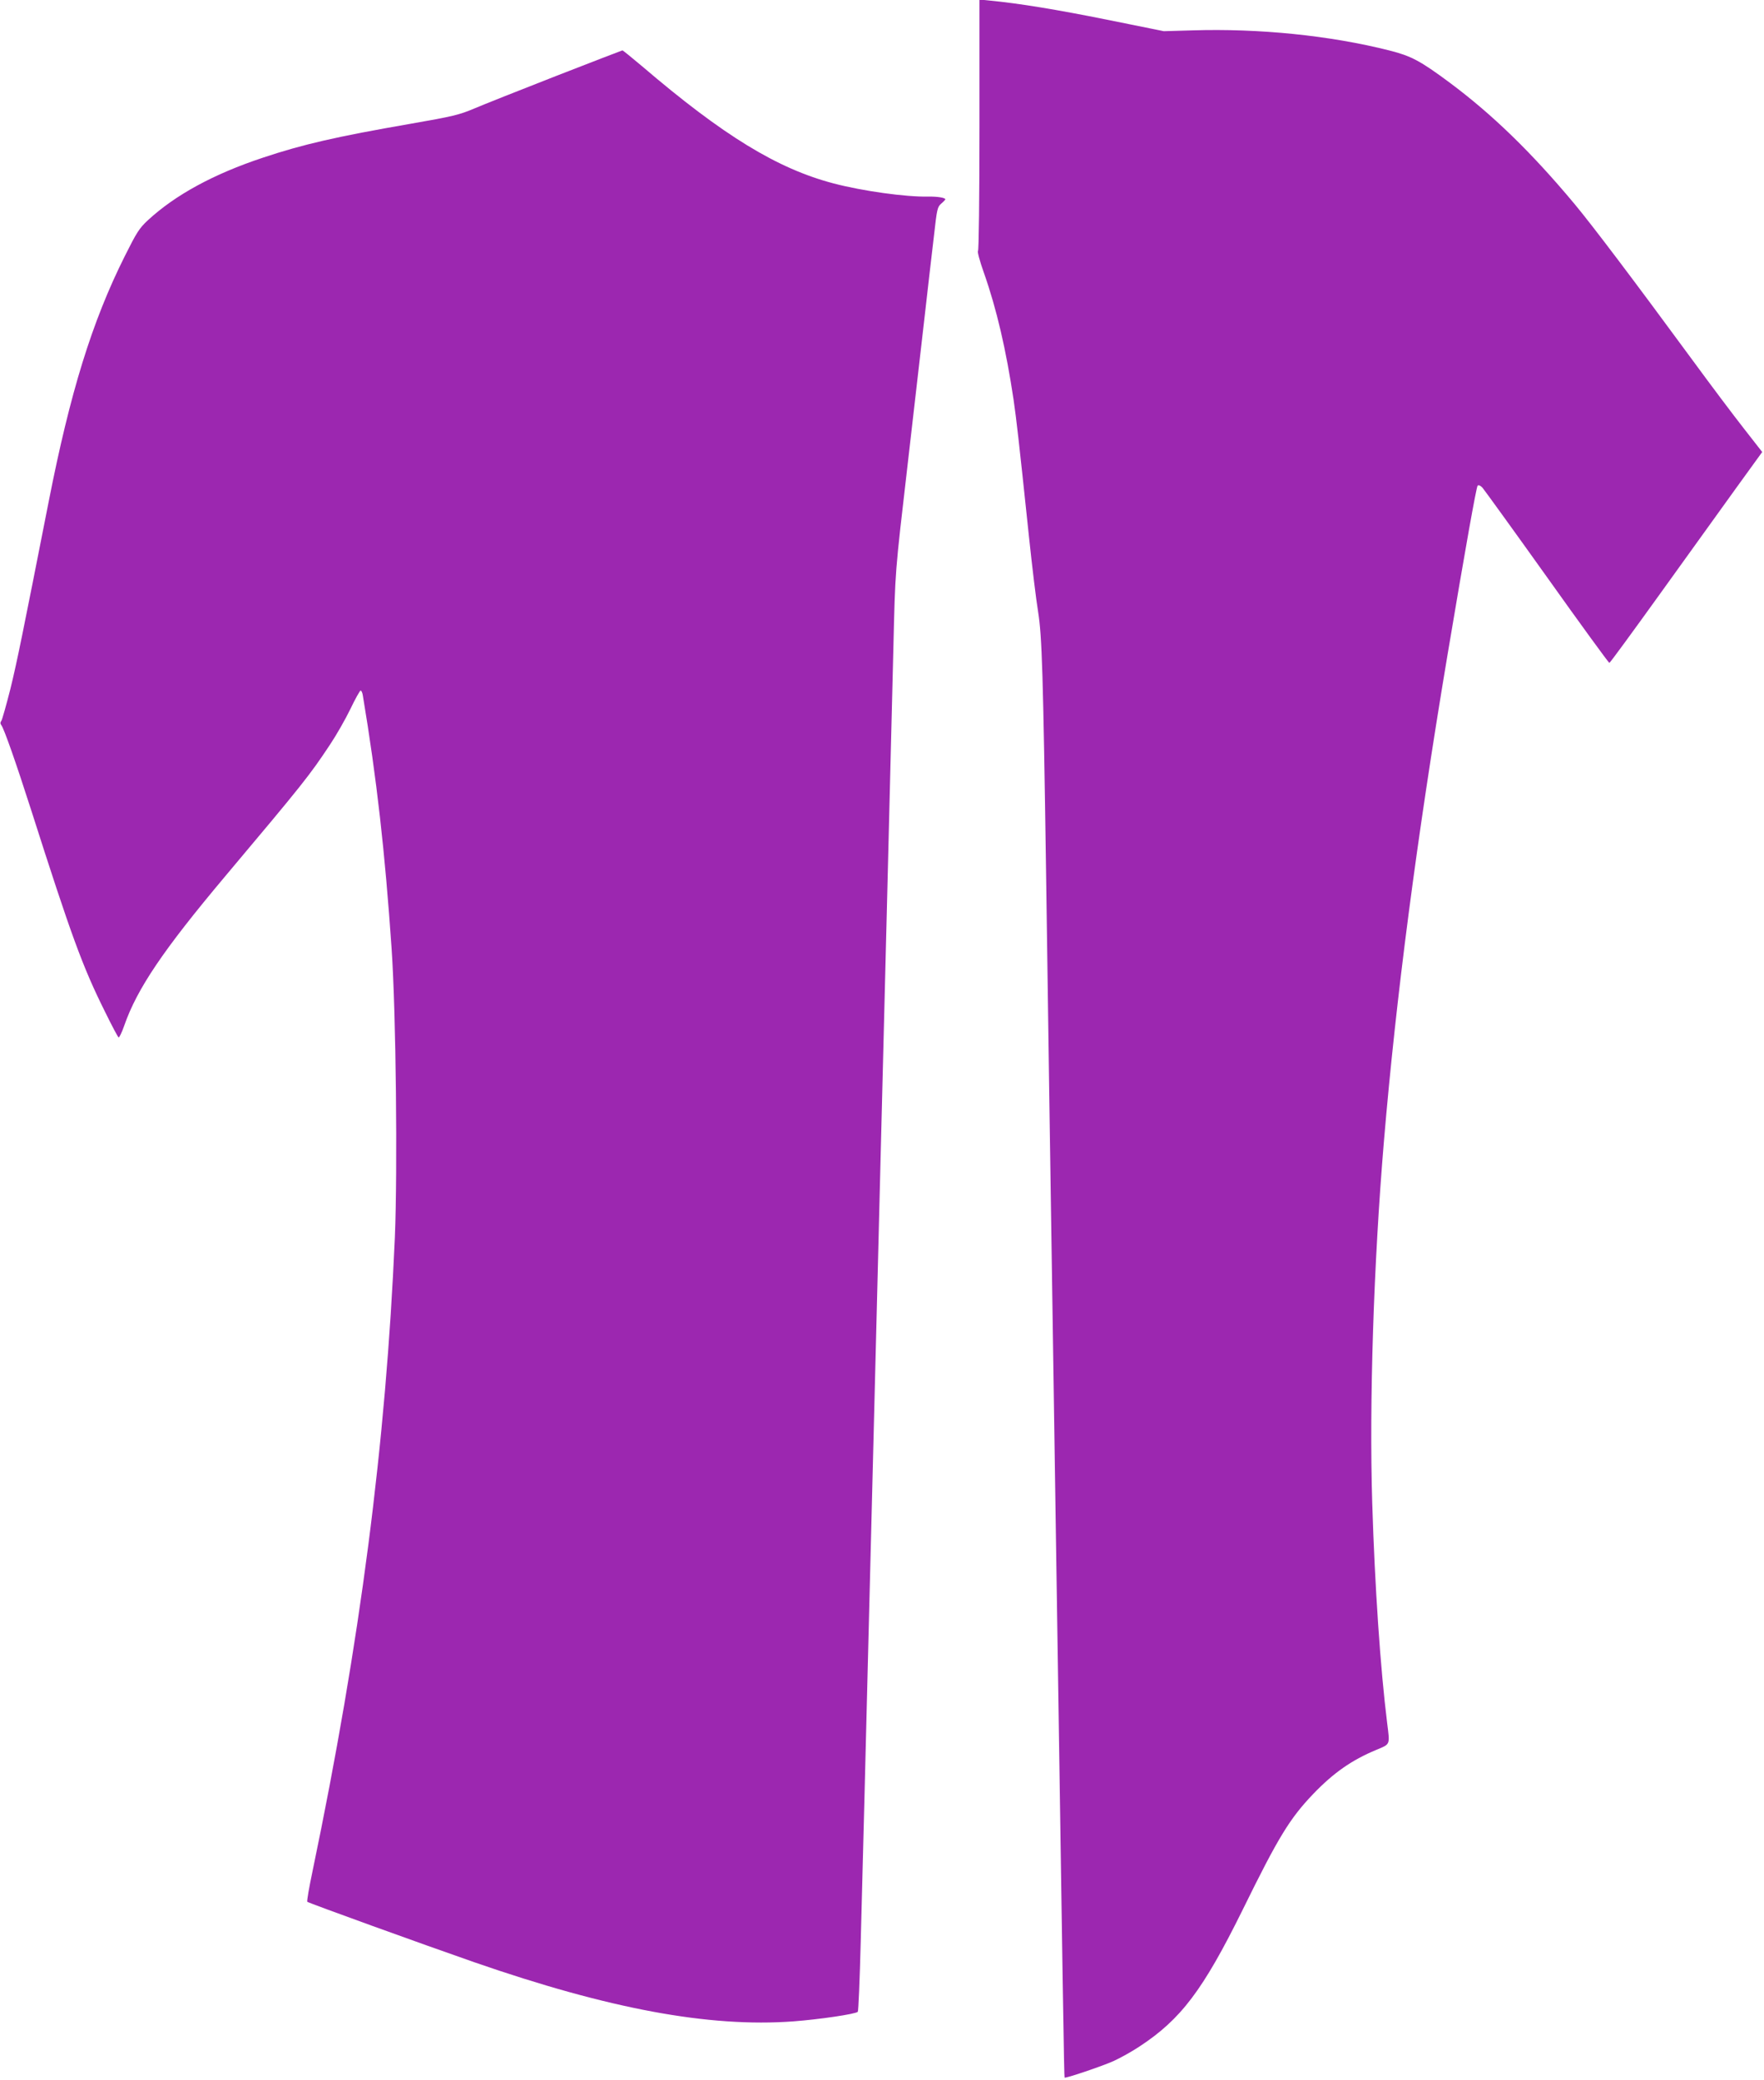
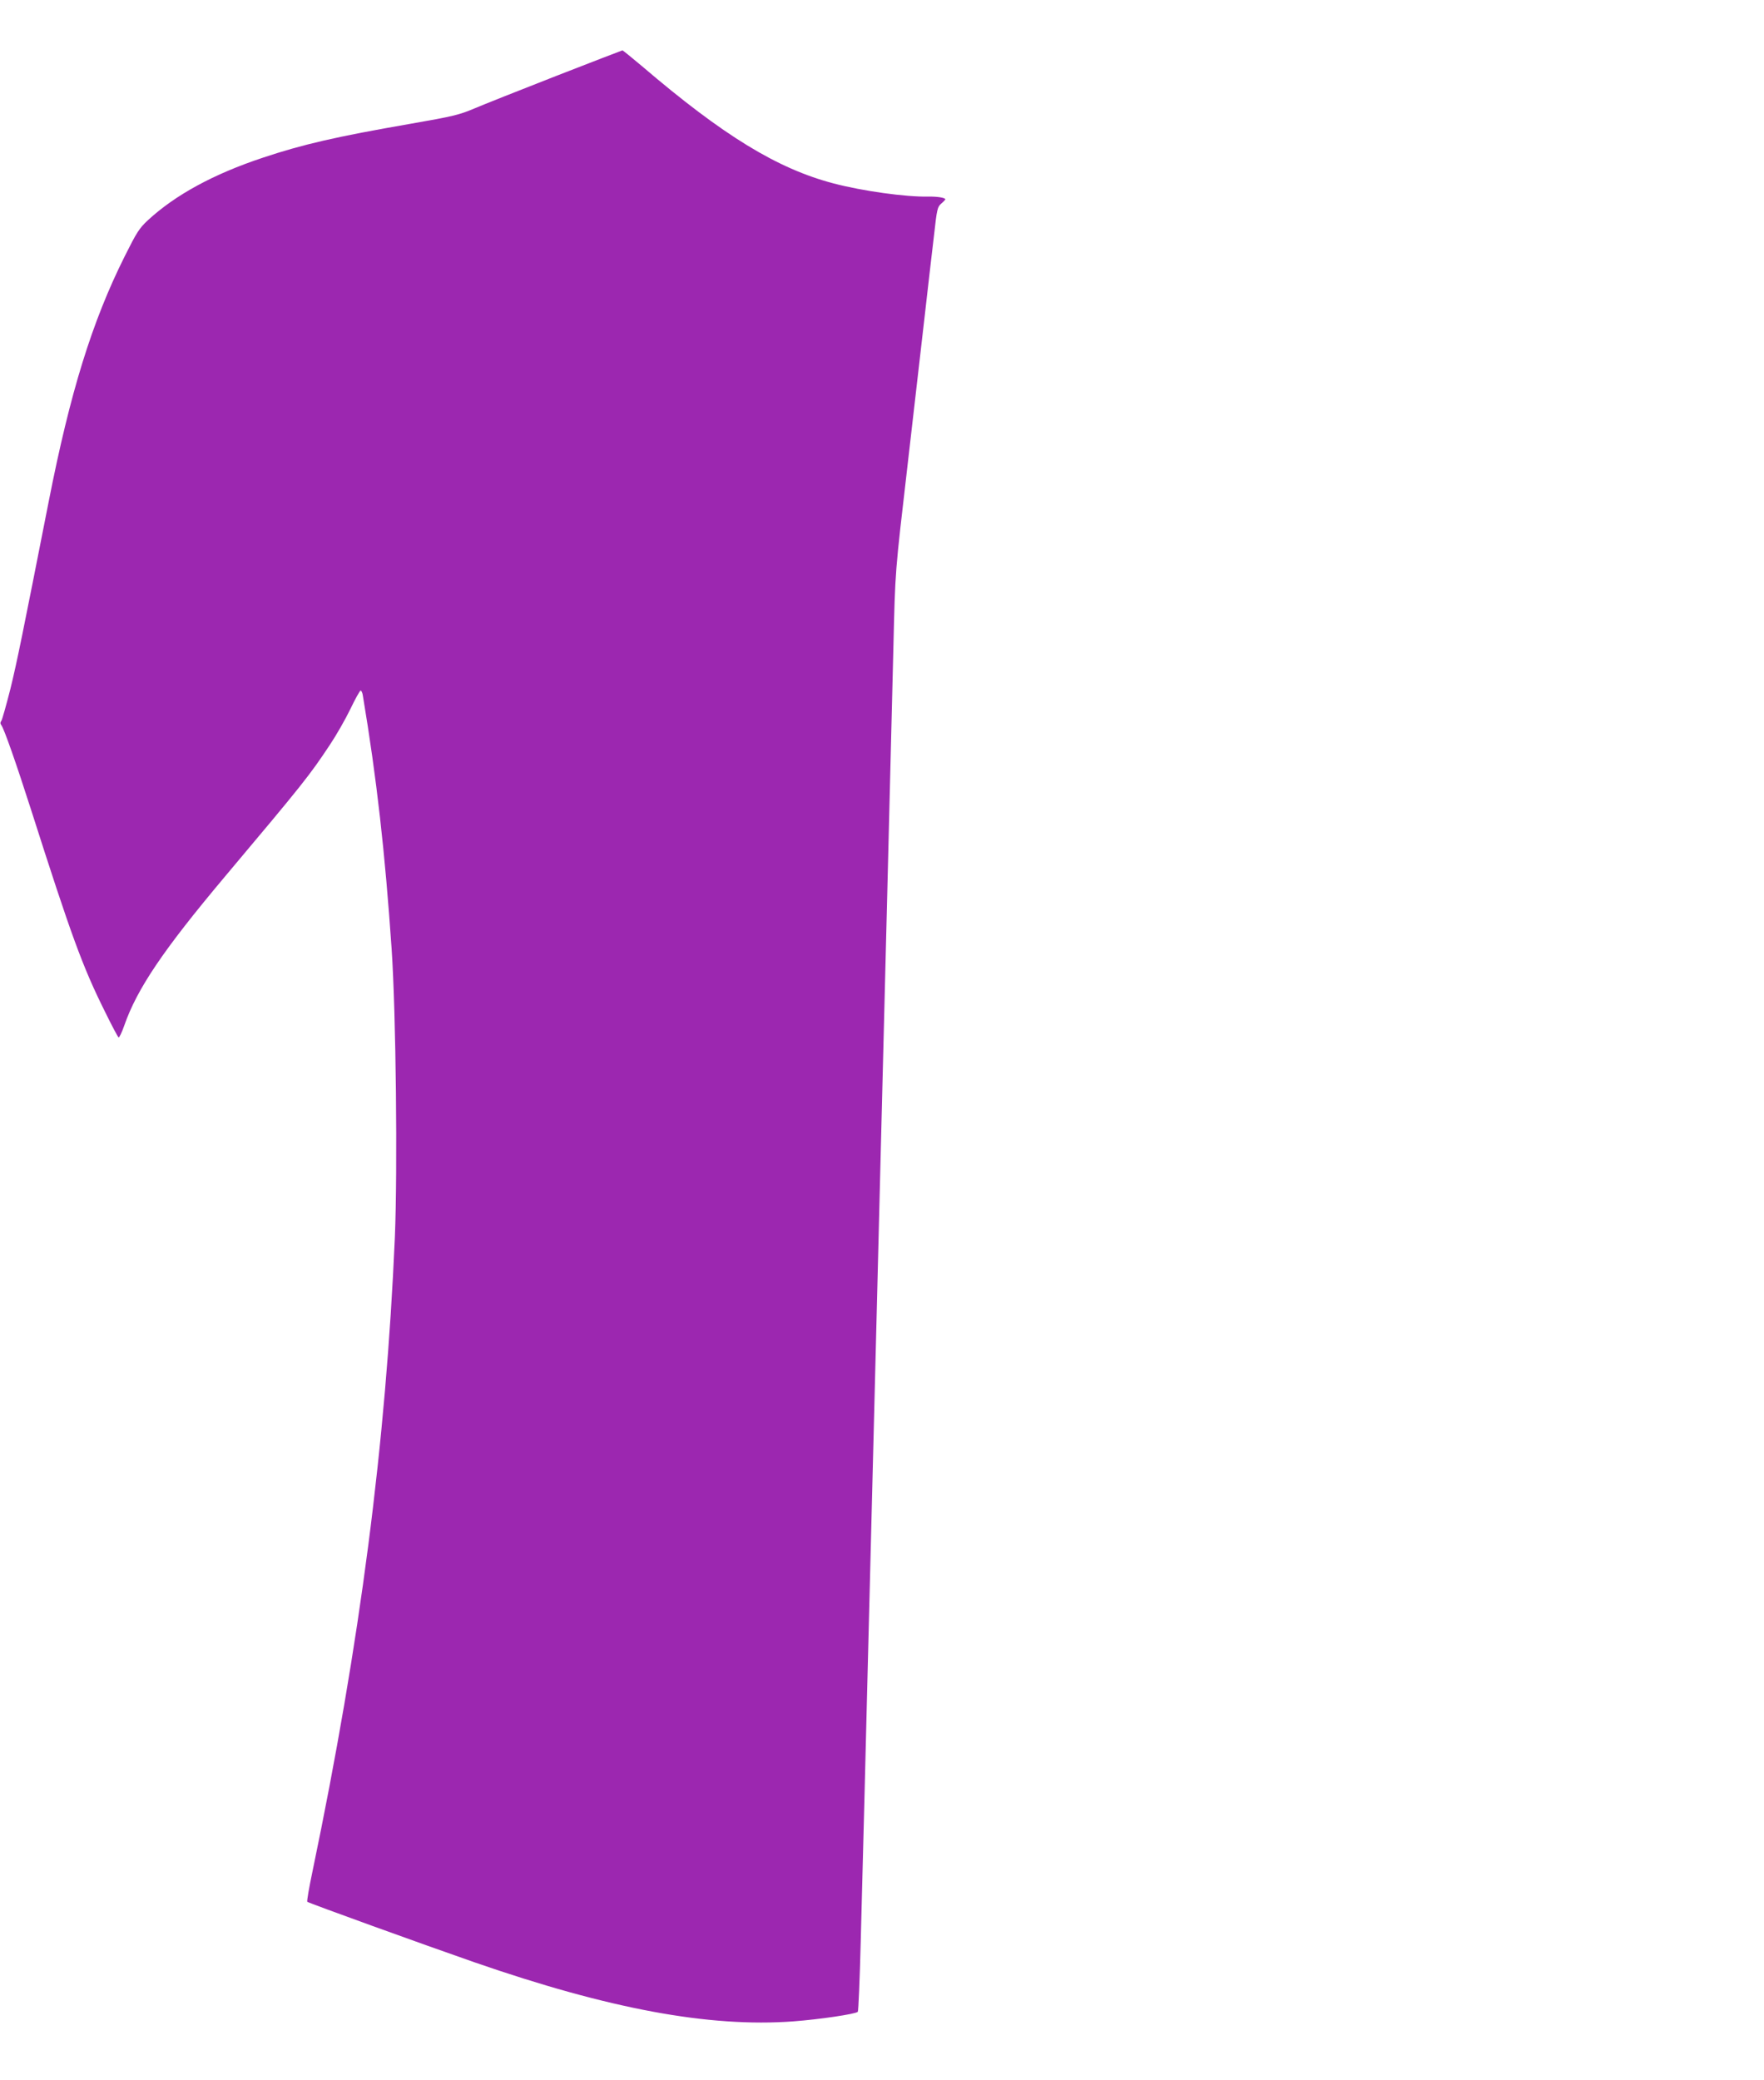
<svg xmlns="http://www.w3.org/2000/svg" version="1.0" width="1086pt" height="1280pt" viewBox="0 0 1086 1280" preserveAspectRatio="xMidYMid meet">
  <g transform="translate(0,1280) scale(0.1,-0.1)" fill="#9c27b0" stroke="none">
-     <path d="M6030 12032 c0 -459 -4 -773 -9 -777 -5 -3 11 -63 36 -133 79 -224 137 -475 183 -782 19 -134 29 -218 95 -845 19 -181 44 -388 56 -460 24 -150 31 -375 49 -1600 6 -412 15 -1040 20 -1395 12 -769 26 -1726 40 -2650 44 -2922 51 -3374 54 -3377 6 -6 233 71 302 102 41 19 112 58 157 88 257 168 393 348 637 842 221 450 290 562 435 714 124 129 236 208 388 271 88 37 84 28 67 165 -42 337 -76 841 -92 1356 -19 619 9 1473 72 2224 75 889 201 1854 390 2985 111 662 179 1043 187 1051 6 6 18 0 30 -13 11 -13 190 -260 397 -550 207 -291 380 -528 384 -528 4 0 145 193 314 428 169 235 379 527 467 649 l160 221 -114 146 c-62 79 -205 269 -317 422 -363 494 -614 826 -724 958 -267 320 -508 553 -770 748 -182 135 -236 163 -369 197 -367 93 -806 137 -1215 124 l-175 -5 -351 71 c-309 62 -538 100 -726 118 l-58 6 0 -771z" />
-     <path d="M3420 12331 c-223 -87 -449 -177 -503 -200 -87 -37 -131 -48 -385 -92 -467 -81 -669 -128 -912 -209 -305 -101 -541 -230 -709 -385 -54 -50 -70 -76 -144 -224 -200 -400 -335 -835 -467 -1507 -162 -823 -194 -982 -236 -1154 -26 -102 -51 -191 -56 -197 -7 -9 -7 -17 0 -26 16 -19 92 -236 182 -517 249 -780 318 -969 457 -1248 41 -84 79 -155 83 -157 4 -3 20 30 35 73 79 227 240 465 619 916 482 573 521 622 647 812 39 58 96 158 126 220 30 63 59 114 63 114 5 0 12 -15 14 -32 85 -508 136 -961 177 -1558 27 -397 37 -1359 20 -1774 -55 -1268 -213 -2492 -507 -3903 -21 -100 -36 -185 -32 -188 6 -7 720 -265 1028 -372 831 -288 1445 -402 1964 -364 159 12 384 45 397 59 4 4 12 198 18 432 16 618 30 1140 41 1600 28 1123 30 1179 60 2373 5 215 14 574 20 797 25 978 31 1218 40 1585 22 869 30 1190 40 1605 12 491 8 442 90 1150 33 289 78 680 100 870 22 190 48 424 60 520 18 162 21 177 45 197 14 12 25 24 25 26 0 10 -49 18 -105 17 -138 -3 -404 34 -583 81 -347 91 -679 294 -1180 722 -63 53 -117 97 -120 97 -4 -1 -189 -72 -412 -159z" />
+     <path d="M3420 12331 c-223 -87 -449 -177 -503 -200 -87 -37 -131 -48 -385 -92 -467 -81 -669 -128 -912 -209 -305 -101 -541 -230 -709 -385 -54 -50 -70 -76 -144 -224 -200 -400 -335 -835 -467 -1507 -162 -823 -194 -982 -236 -1154 -26 -102 -51 -191 -56 -197 -7 -9 -7 -17 0 -26 16 -19 92 -236 182 -517 249 -780 318 -969 457 -1248 41 -84 79 -155 83 -157 4 -3 20 30 35 73 79 227 240 465 619 916 482 573 521 622 647 812 39 58 96 158 126 220 30 63 59 114 63 114 5 0 12 -15 14 -32 85 -508 136 -961 177 -1558 27 -397 37 -1359 20 -1774 -55 -1268 -213 -2492 -507 -3903 -21 -100 -36 -185 -32 -188 6 -7 720 -265 1028 -372 831 -288 1445 -402 1964 -364 159 12 384 45 397 59 4 4 12 198 18 432 16 618 30 1140 41 1600 28 1123 30 1179 60 2373 5 215 14 574 20 797 25 978 31 1218 40 1585 22 869 30 1190 40 1605 12 491 8 442 90 1150 33 289 78 680 100 870 22 190 48 424 60 520 18 162 21 177 45 197 14 12 25 24 25 26 0 10 -49 18 -105 17 -138 -3 -404 34 -583 81 -347 91 -679 294 -1180 722 -63 53 -117 97 -120 97 -4 -1 -189 -72 -412 -159" />
  </g>
</svg>